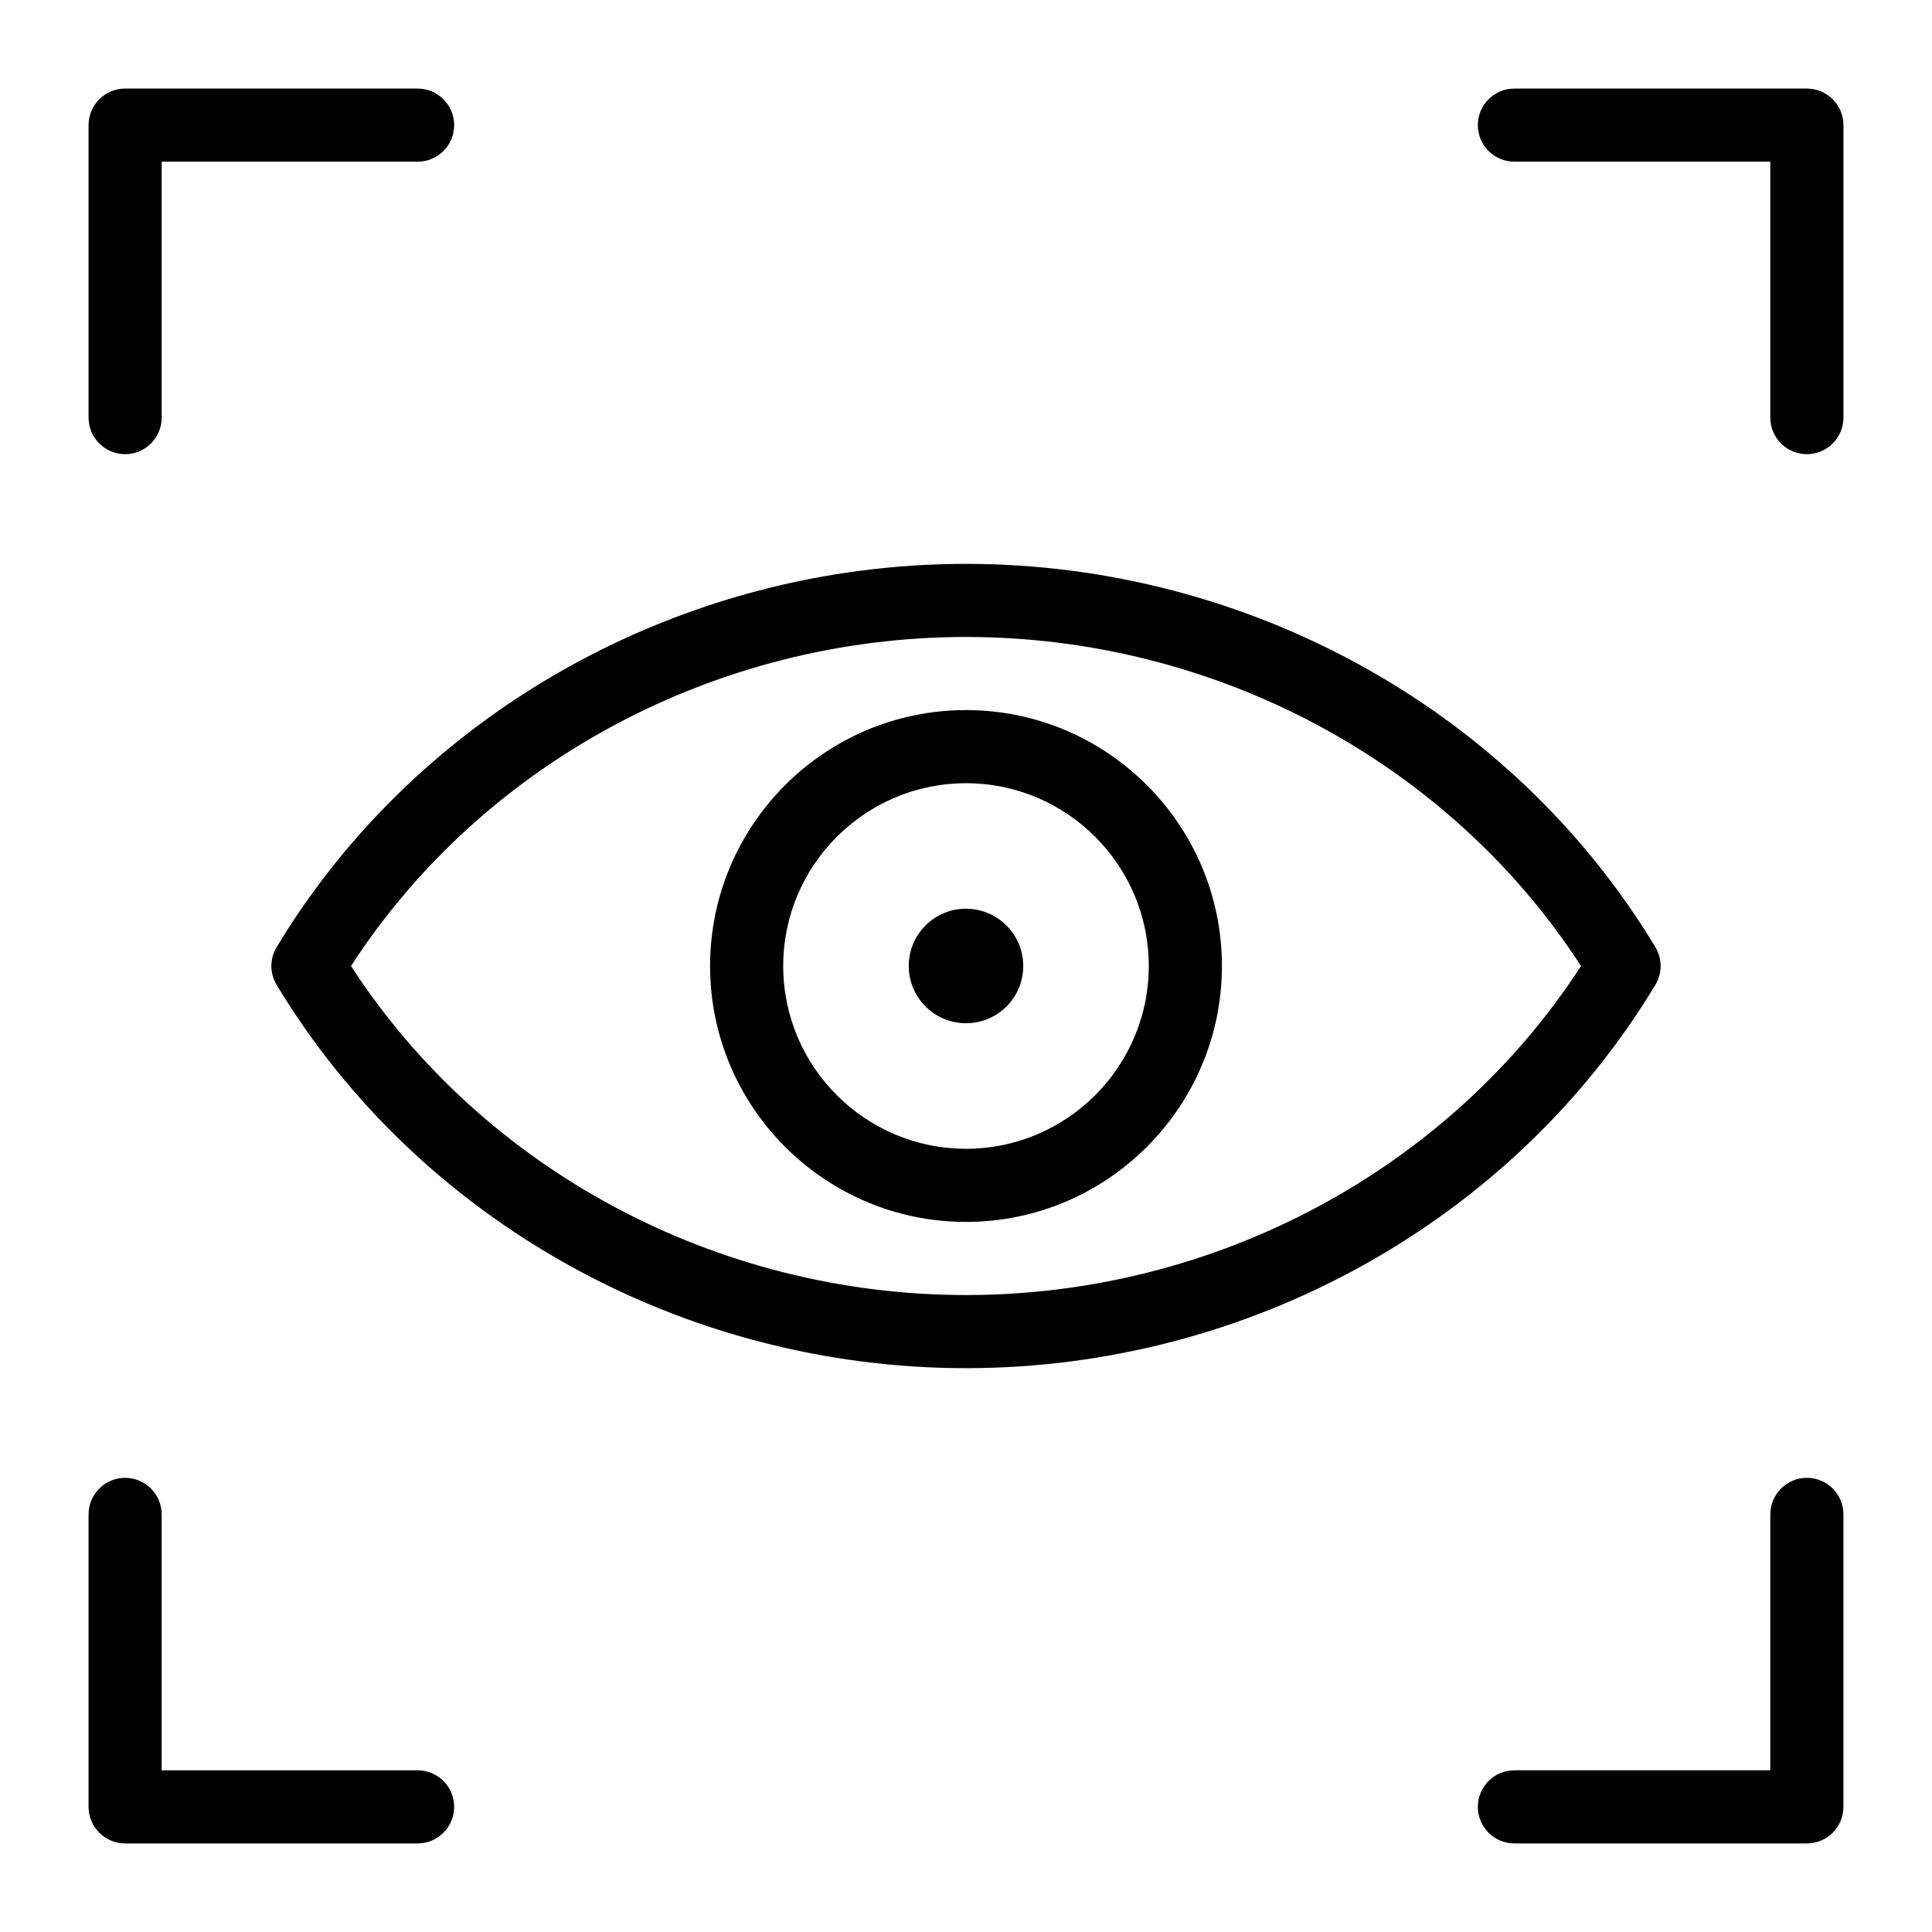
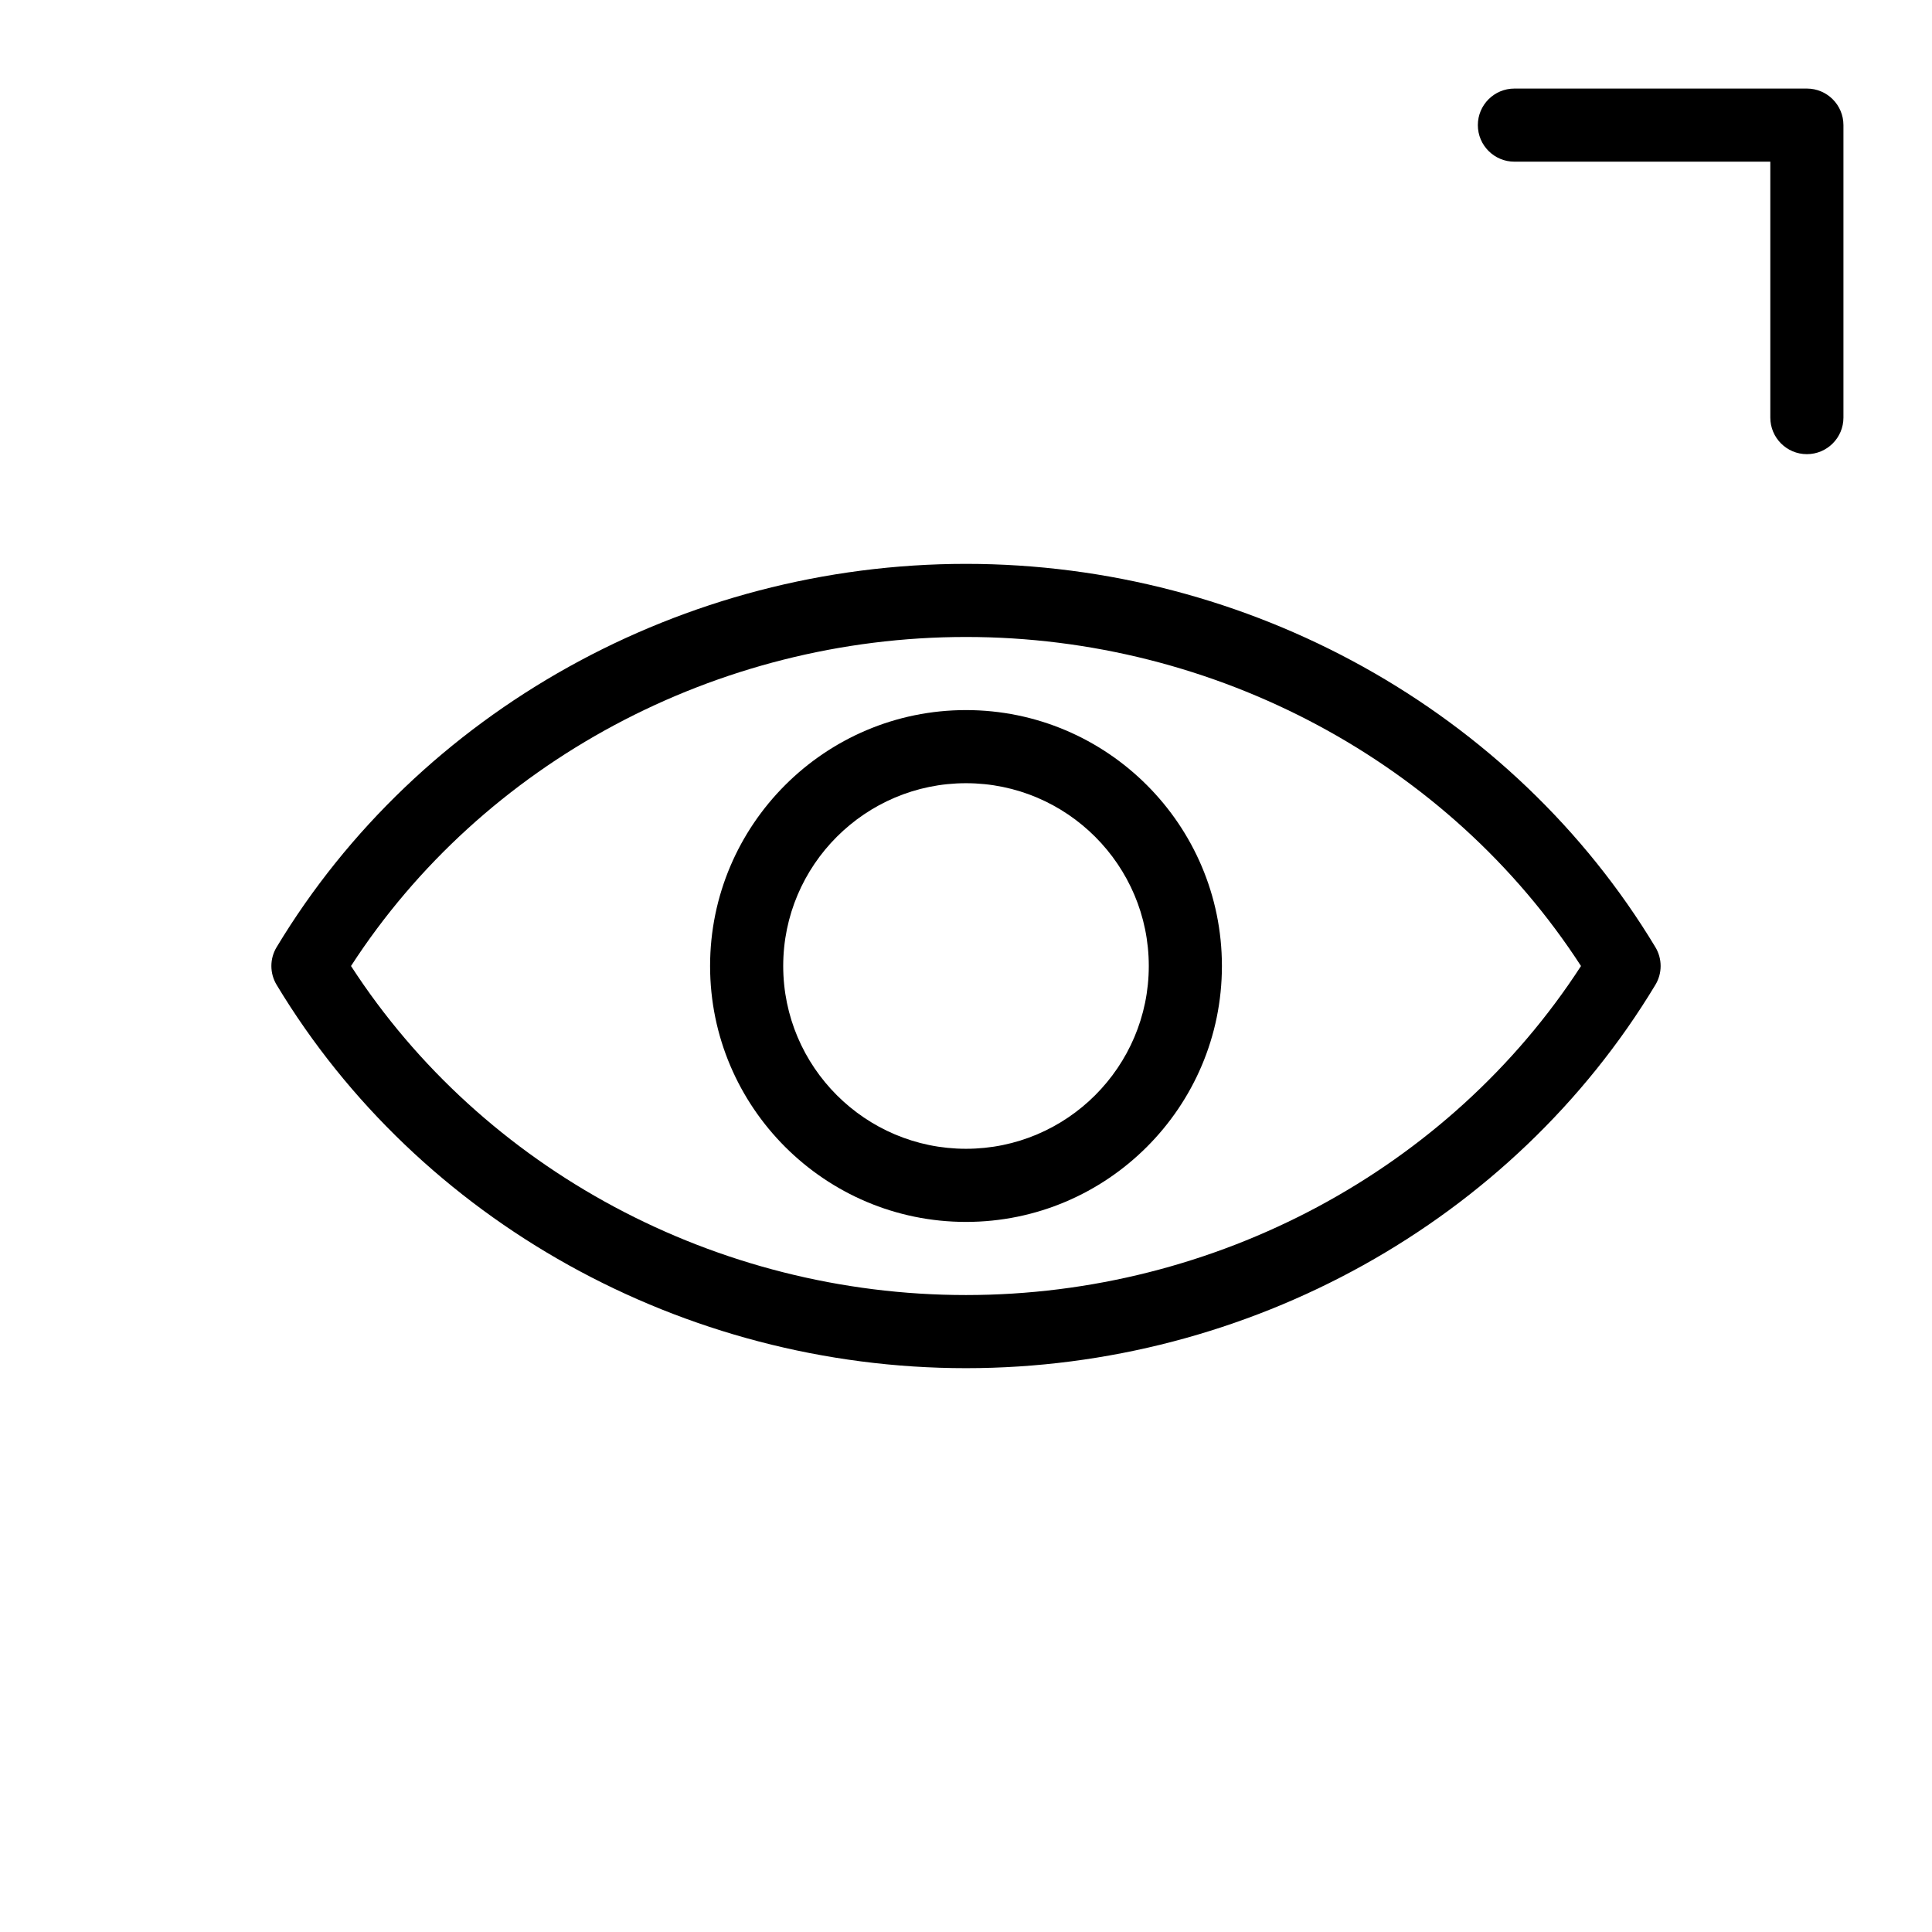
<svg xmlns="http://www.w3.org/2000/svg" fill="#000000" width="800px" height="800px" version="1.1" viewBox="144 144 512 512">
  <g>
    <path d="m582.69 405c1.859-3.062 1.859-6.918 0-10-37.746-62.645-107.76-101.57-182.69-101.57-74.934 0-144.94 38.93-182.69 101.57-1.859 3.062-1.859 6.918 0 10 37.742 62.648 107.75 101.58 182.69 101.58 74.93 0 144.94-38.93 182.69-101.58zm-182.69 82.199c-66.172 0-128.05-33.27-162.98-87.199 34.934-53.926 96.805-87.195 162.98-87.195 66.172 0 128.05 33.27 162.98 87.199-34.938 53.926-96.809 87.195-162.98 87.195z" />
    <path d="m400 332.18c-37.398 0-67.82 30.422-67.82 67.82s30.422 67.82 67.82 67.82 67.82-30.422 67.82-67.82-30.422-67.82-67.82-67.82zm0 116.26c-26.703 0-48.441-21.723-48.441-48.441 0-26.723 21.742-48.441 48.441-48.441 26.703 0 48.441 21.723 48.441 48.441s-21.742 48.441-48.441 48.441z" />
-     <path d="m400 384.82c-8.371 0-15.172 6.781-15.172 15.172 0 8.371 6.781 15.172 15.172 15.172s15.172-6.781 15.172-15.172c0-8.367-6.801-15.172-15.172-15.172z" />
-     <path d="m177.16 264.36c5.348 0 9.688-4.344 9.688-9.691v-67.82h67.82c5.348 0 9.691-4.34 9.691-9.688s-4.344-9.688-9.691-9.688h-77.508c-5.348 0-9.688 4.34-9.688 9.688v77.508c0 5.348 4.34 9.691 9.688 9.691z" />
    <path d="m622.84 167.47h-77.508c-5.348 0-9.688 4.34-9.688 9.688s4.34 9.688 9.688 9.688h67.82v67.82c0 5.348 4.34 9.691 9.688 9.691 5.348 0 9.691-4.344 9.691-9.691v-77.508c0-5.348-4.344-9.688-9.691-9.688z" />
-     <path d="m177.16 632.53h77.508c5.348 0 9.691-4.344 9.691-9.691 0-5.348-4.344-9.688-9.691-9.688h-67.82v-67.82c0-5.348-4.34-9.688-9.688-9.688s-9.688 4.34-9.688 9.688v77.508c0 5.348 4.34 9.691 9.688 9.691z" />
-     <path d="m622.84 535.64c-5.348 0-9.688 4.34-9.688 9.688v67.82h-67.82c-5.348 0-9.688 4.34-9.688 9.688 0 5.348 4.34 9.688 9.688 9.688h77.508c5.348 0 9.688-4.34 9.688-9.688v-77.508c0.004-5.348-4.34-9.688-9.688-9.688z" />
  </g>
</svg>